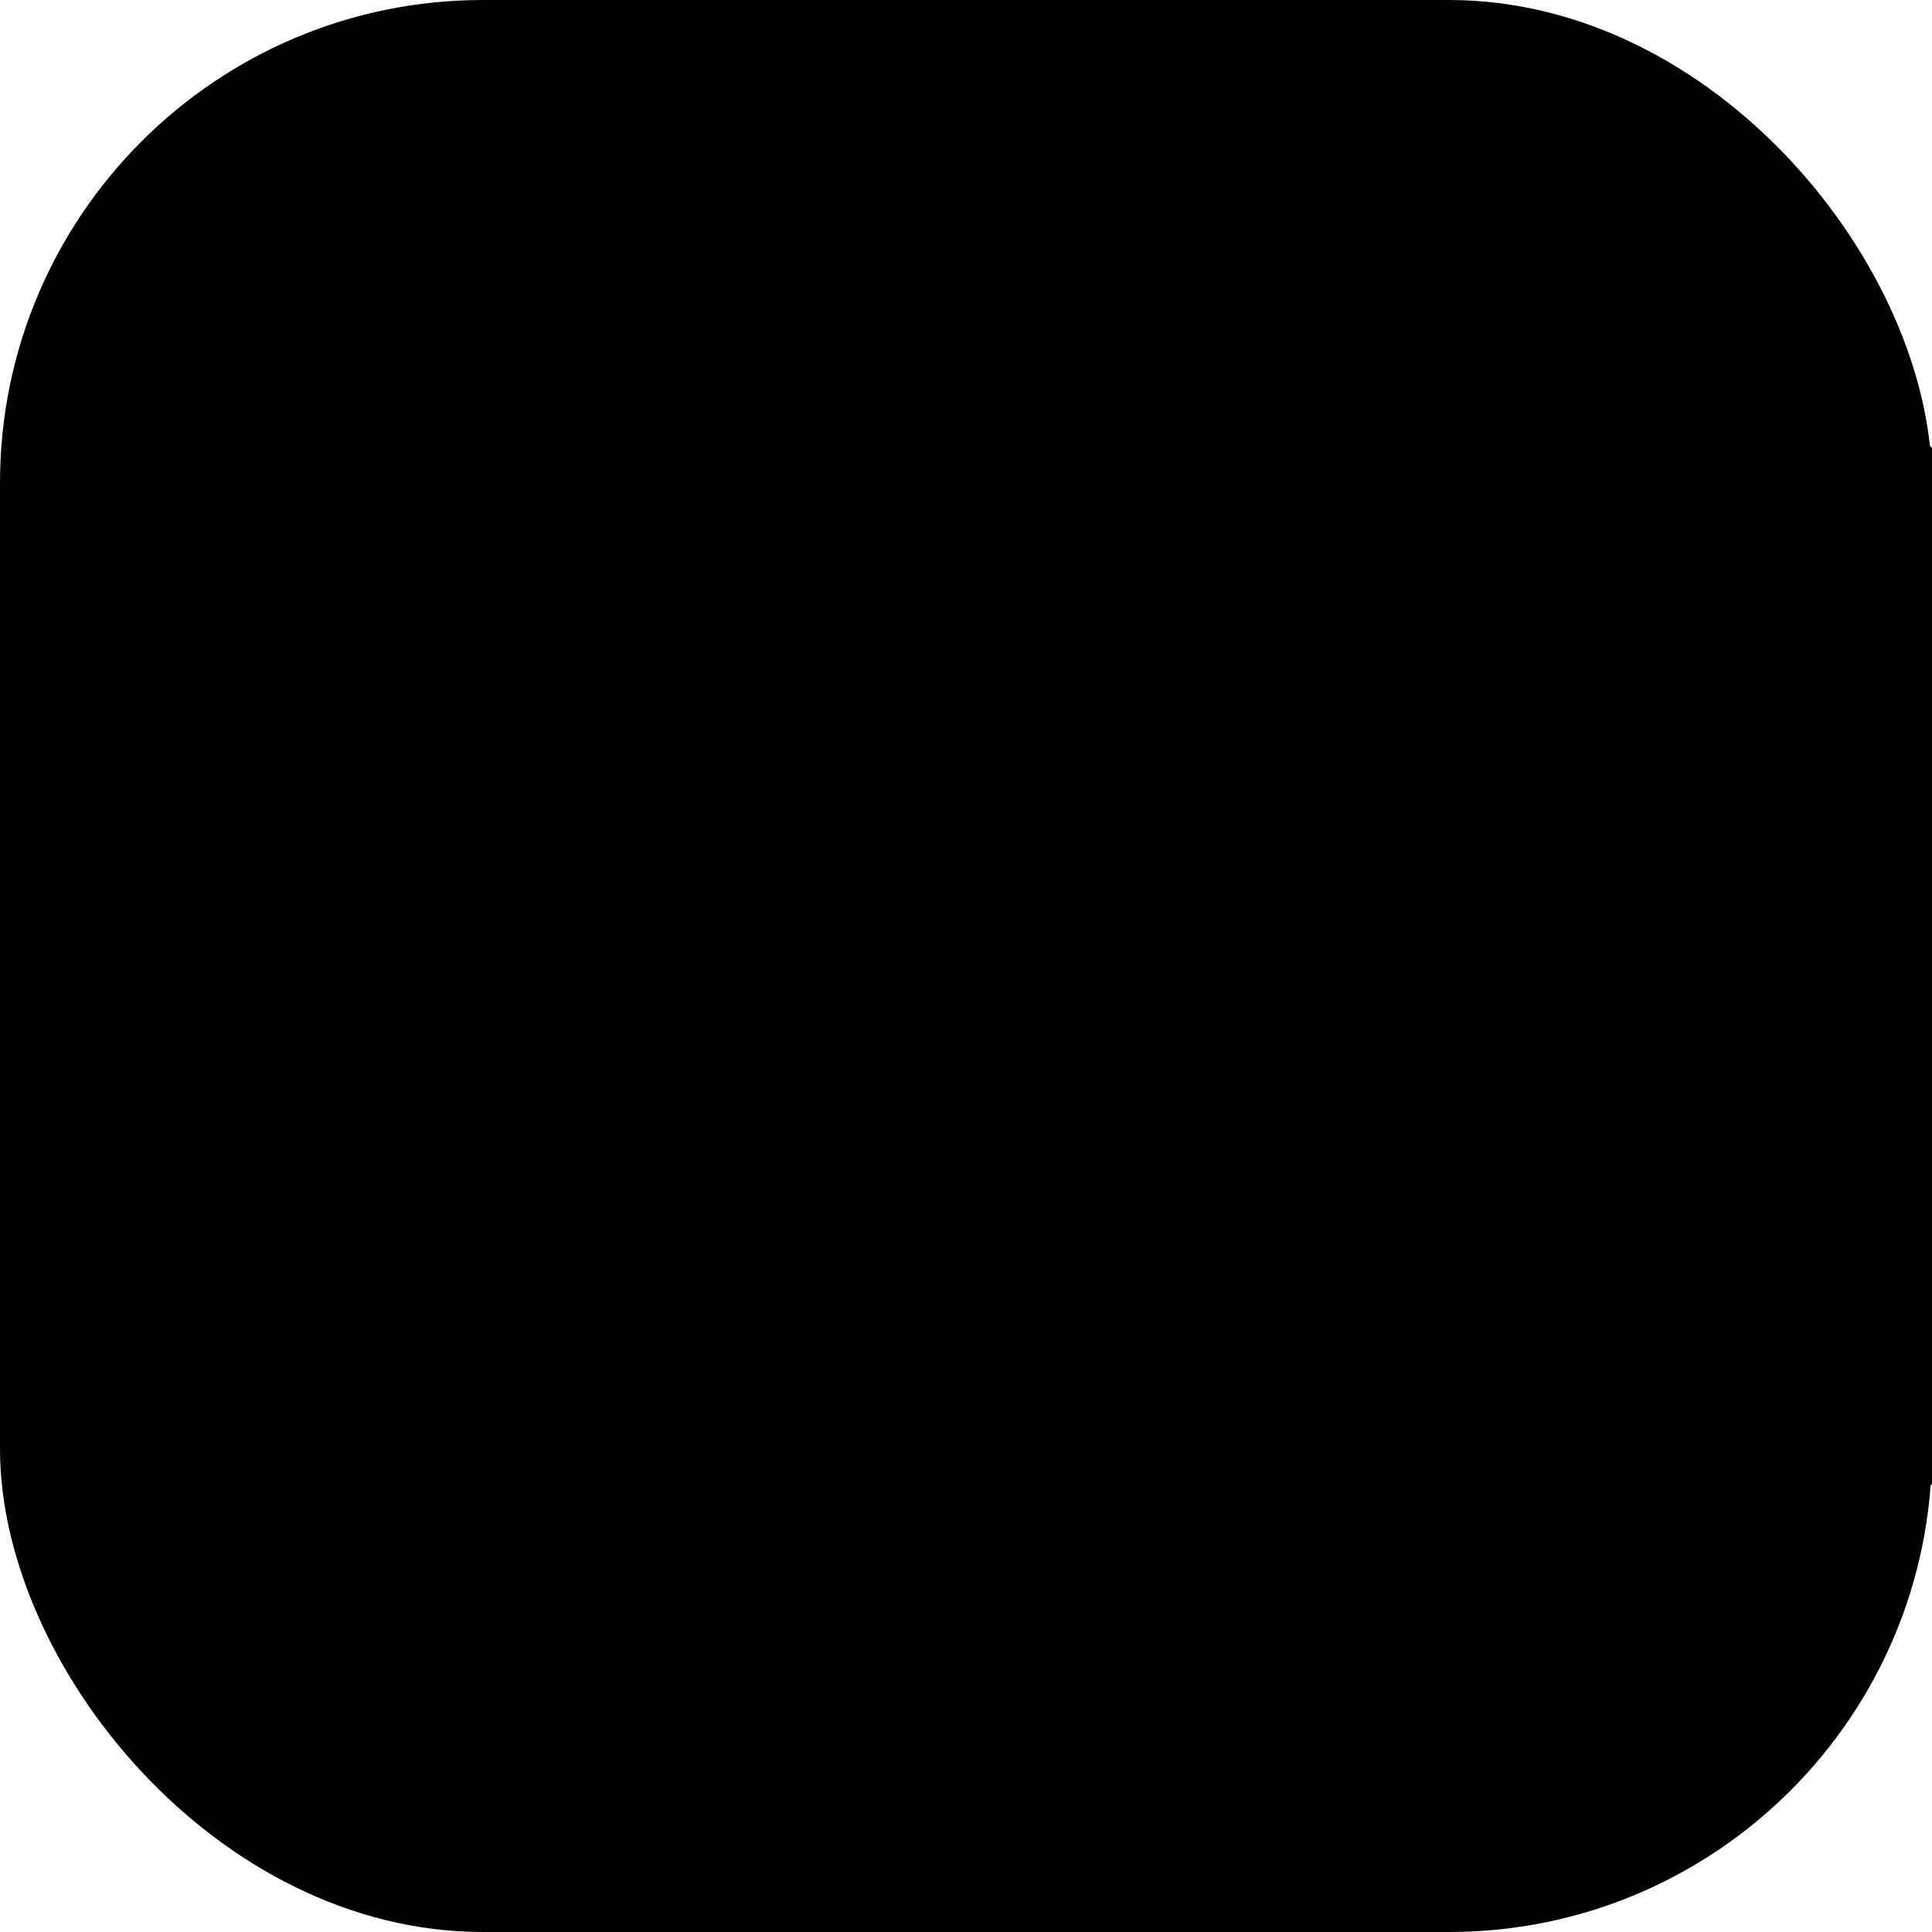
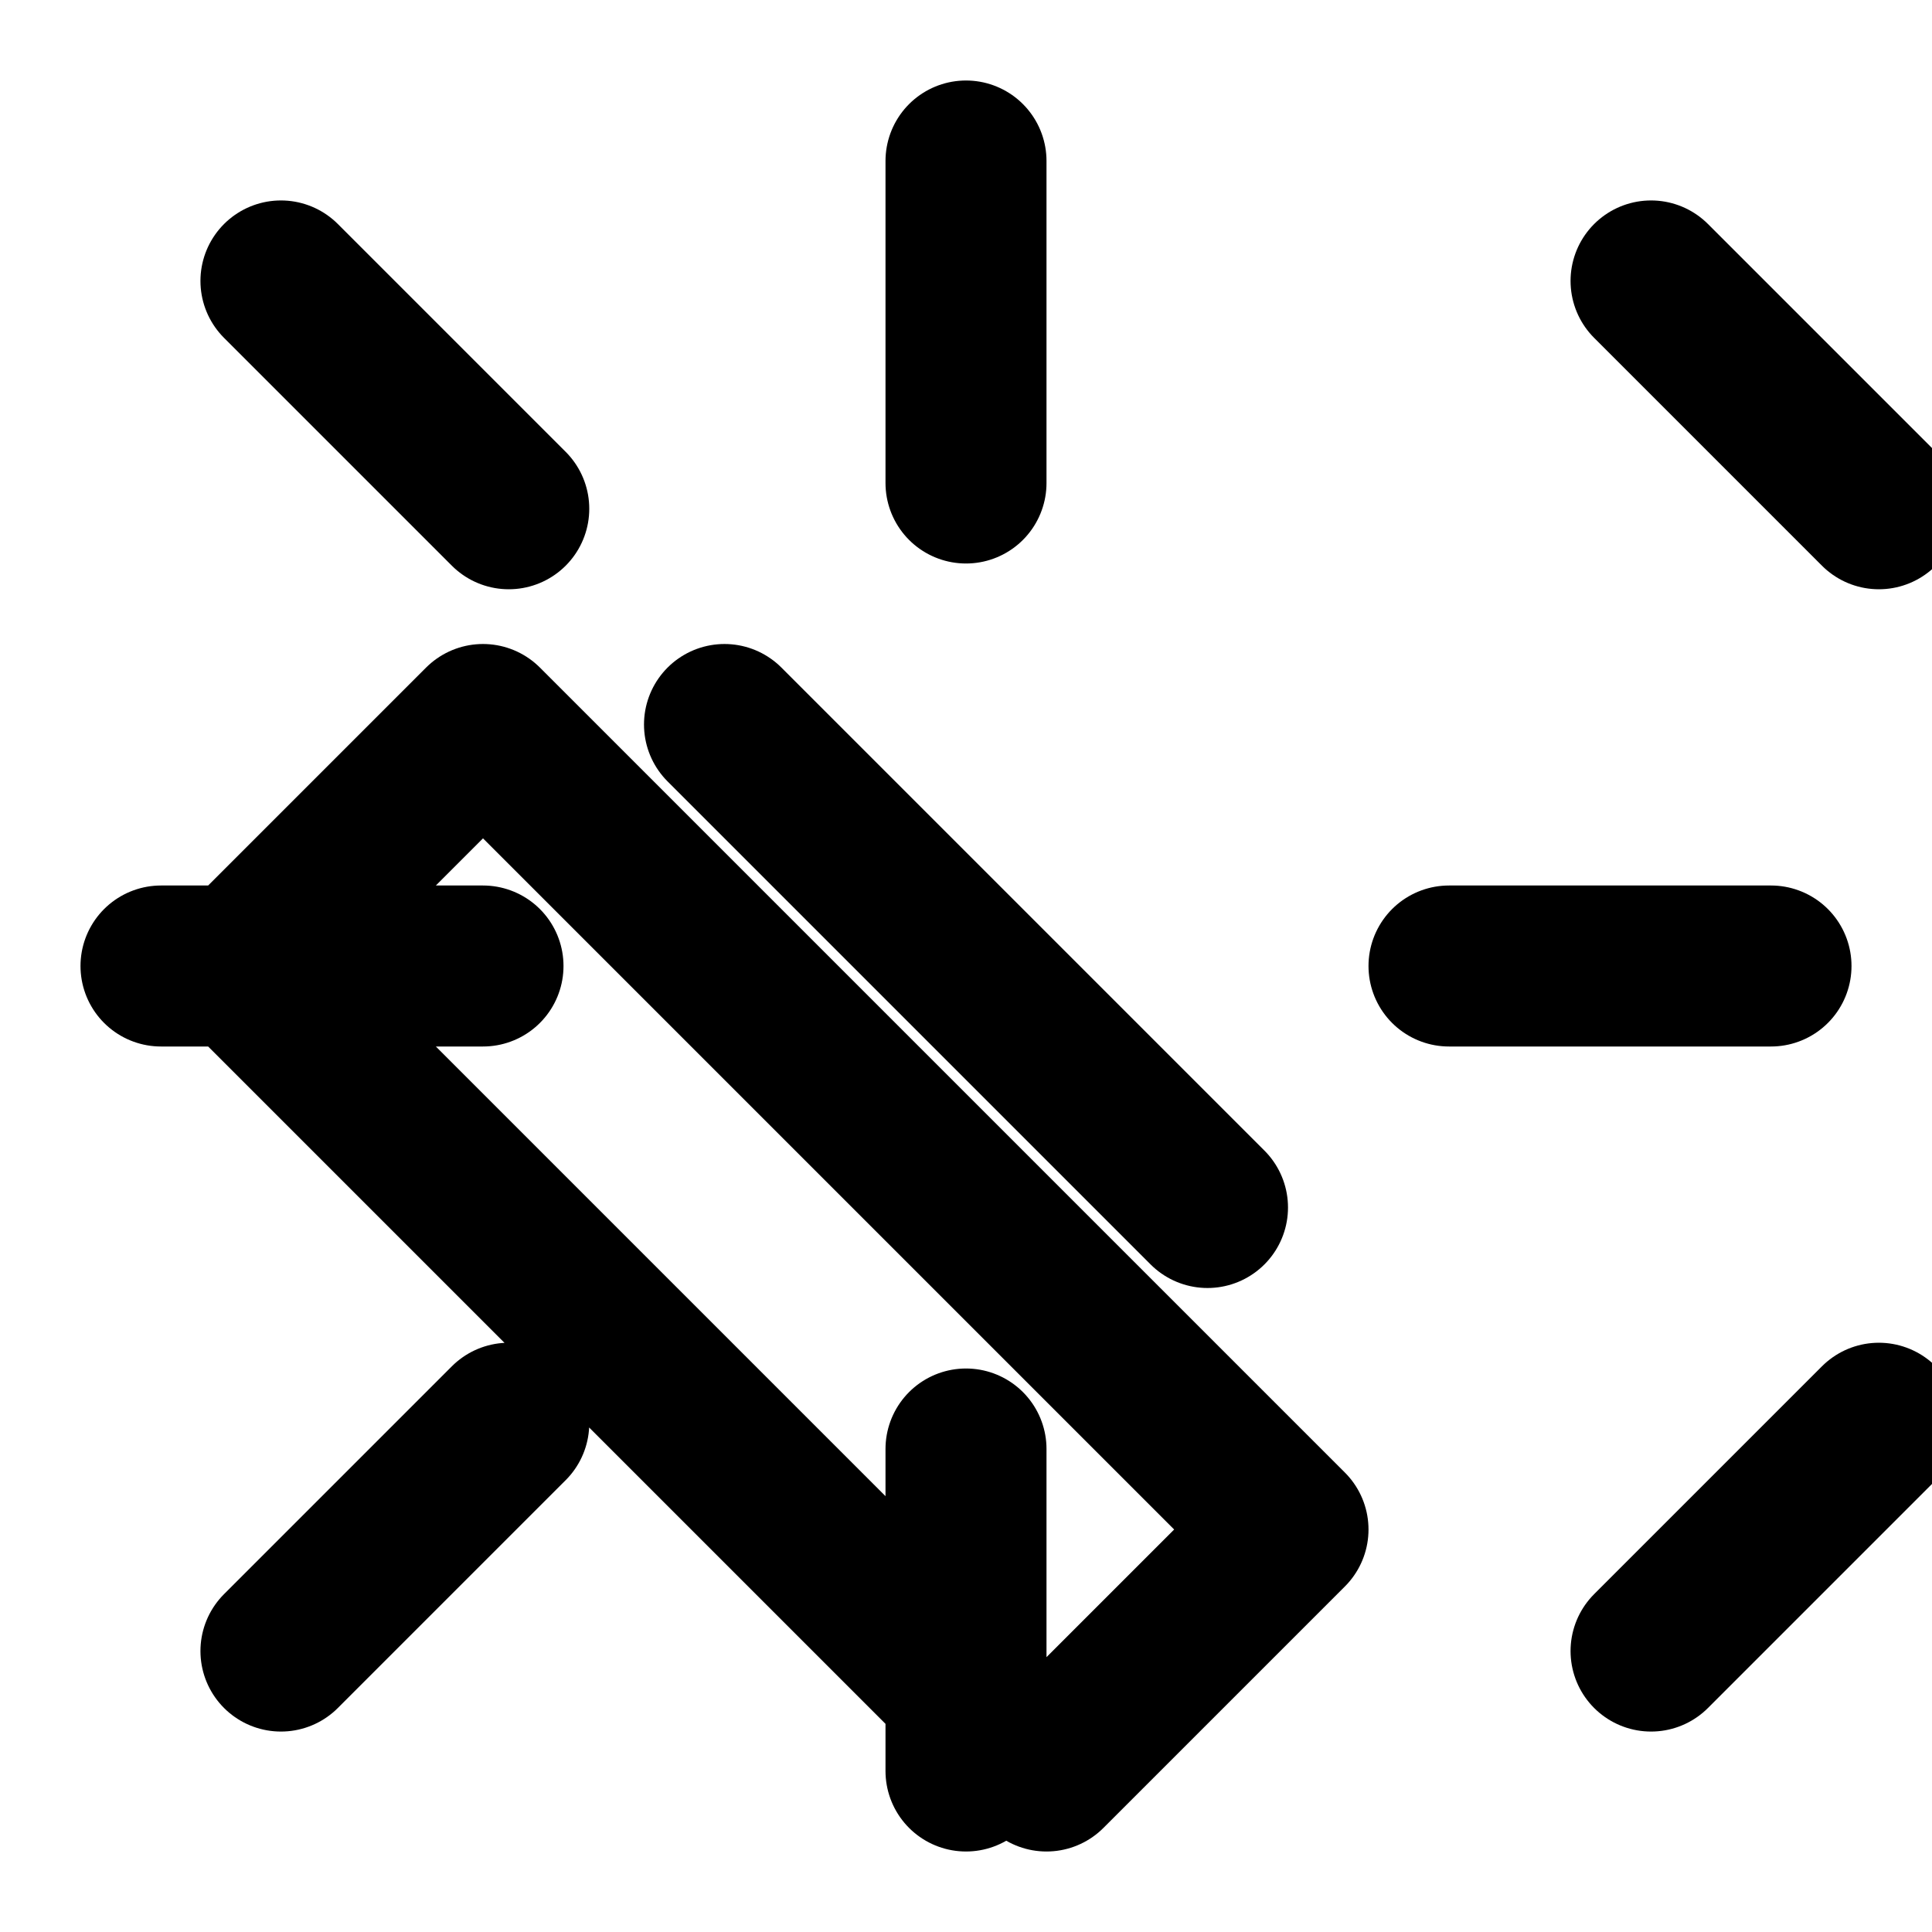
<svg xmlns="http://www.w3.org/2000/svg" width="32" height="32" viewBox="0 0 24 24">
-   <rect width="24" height="24" fill="hsl(275 100% 25%)" rx="6" />
  <path d="M13 22L3 12l3-3 10 10-3 3zM9 9l6 6M12 2v4M3.49 3.49l2.83 2.83M2 12h4M3.49 20.51l2.83-2.83M12 22v-4M20.51 20.51l2.83-2.83M22 12h-4M20.51 3.49l2.83 2.83" fill="none" stroke="hsl(210 40% 98%)" stroke-width="2" stroke-linecap="round" stroke-linejoin="round" />
</svg>